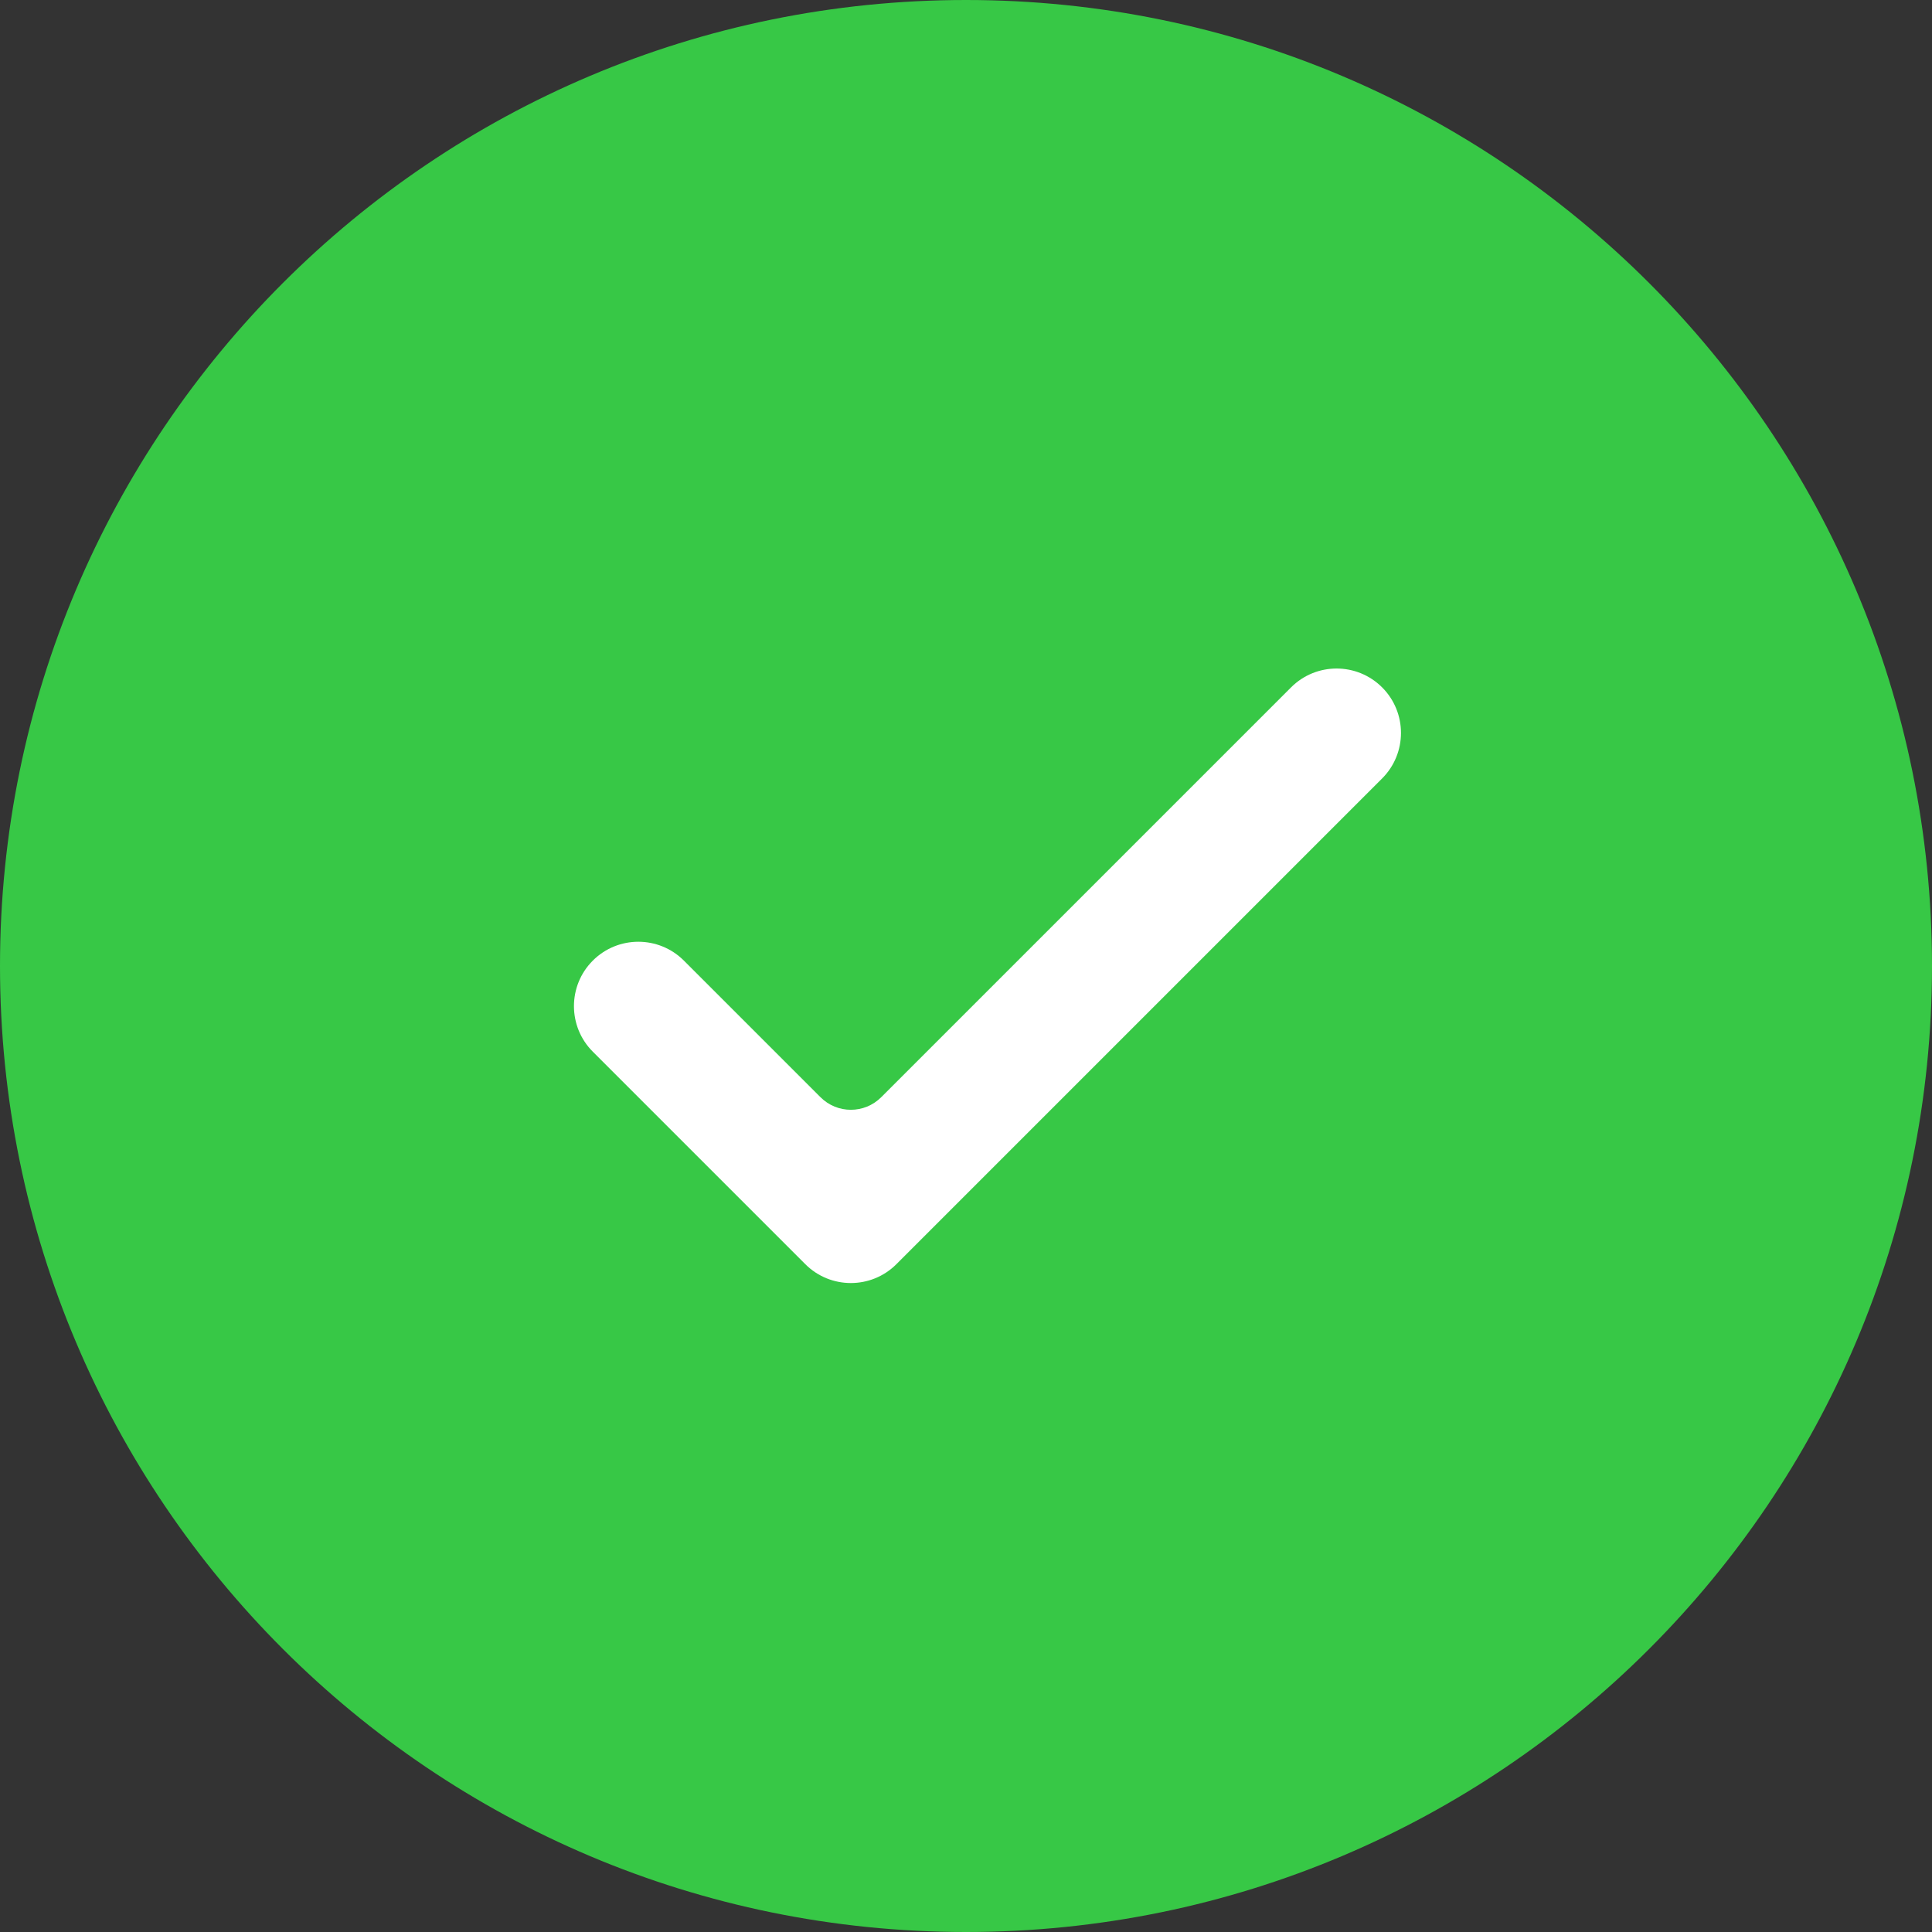
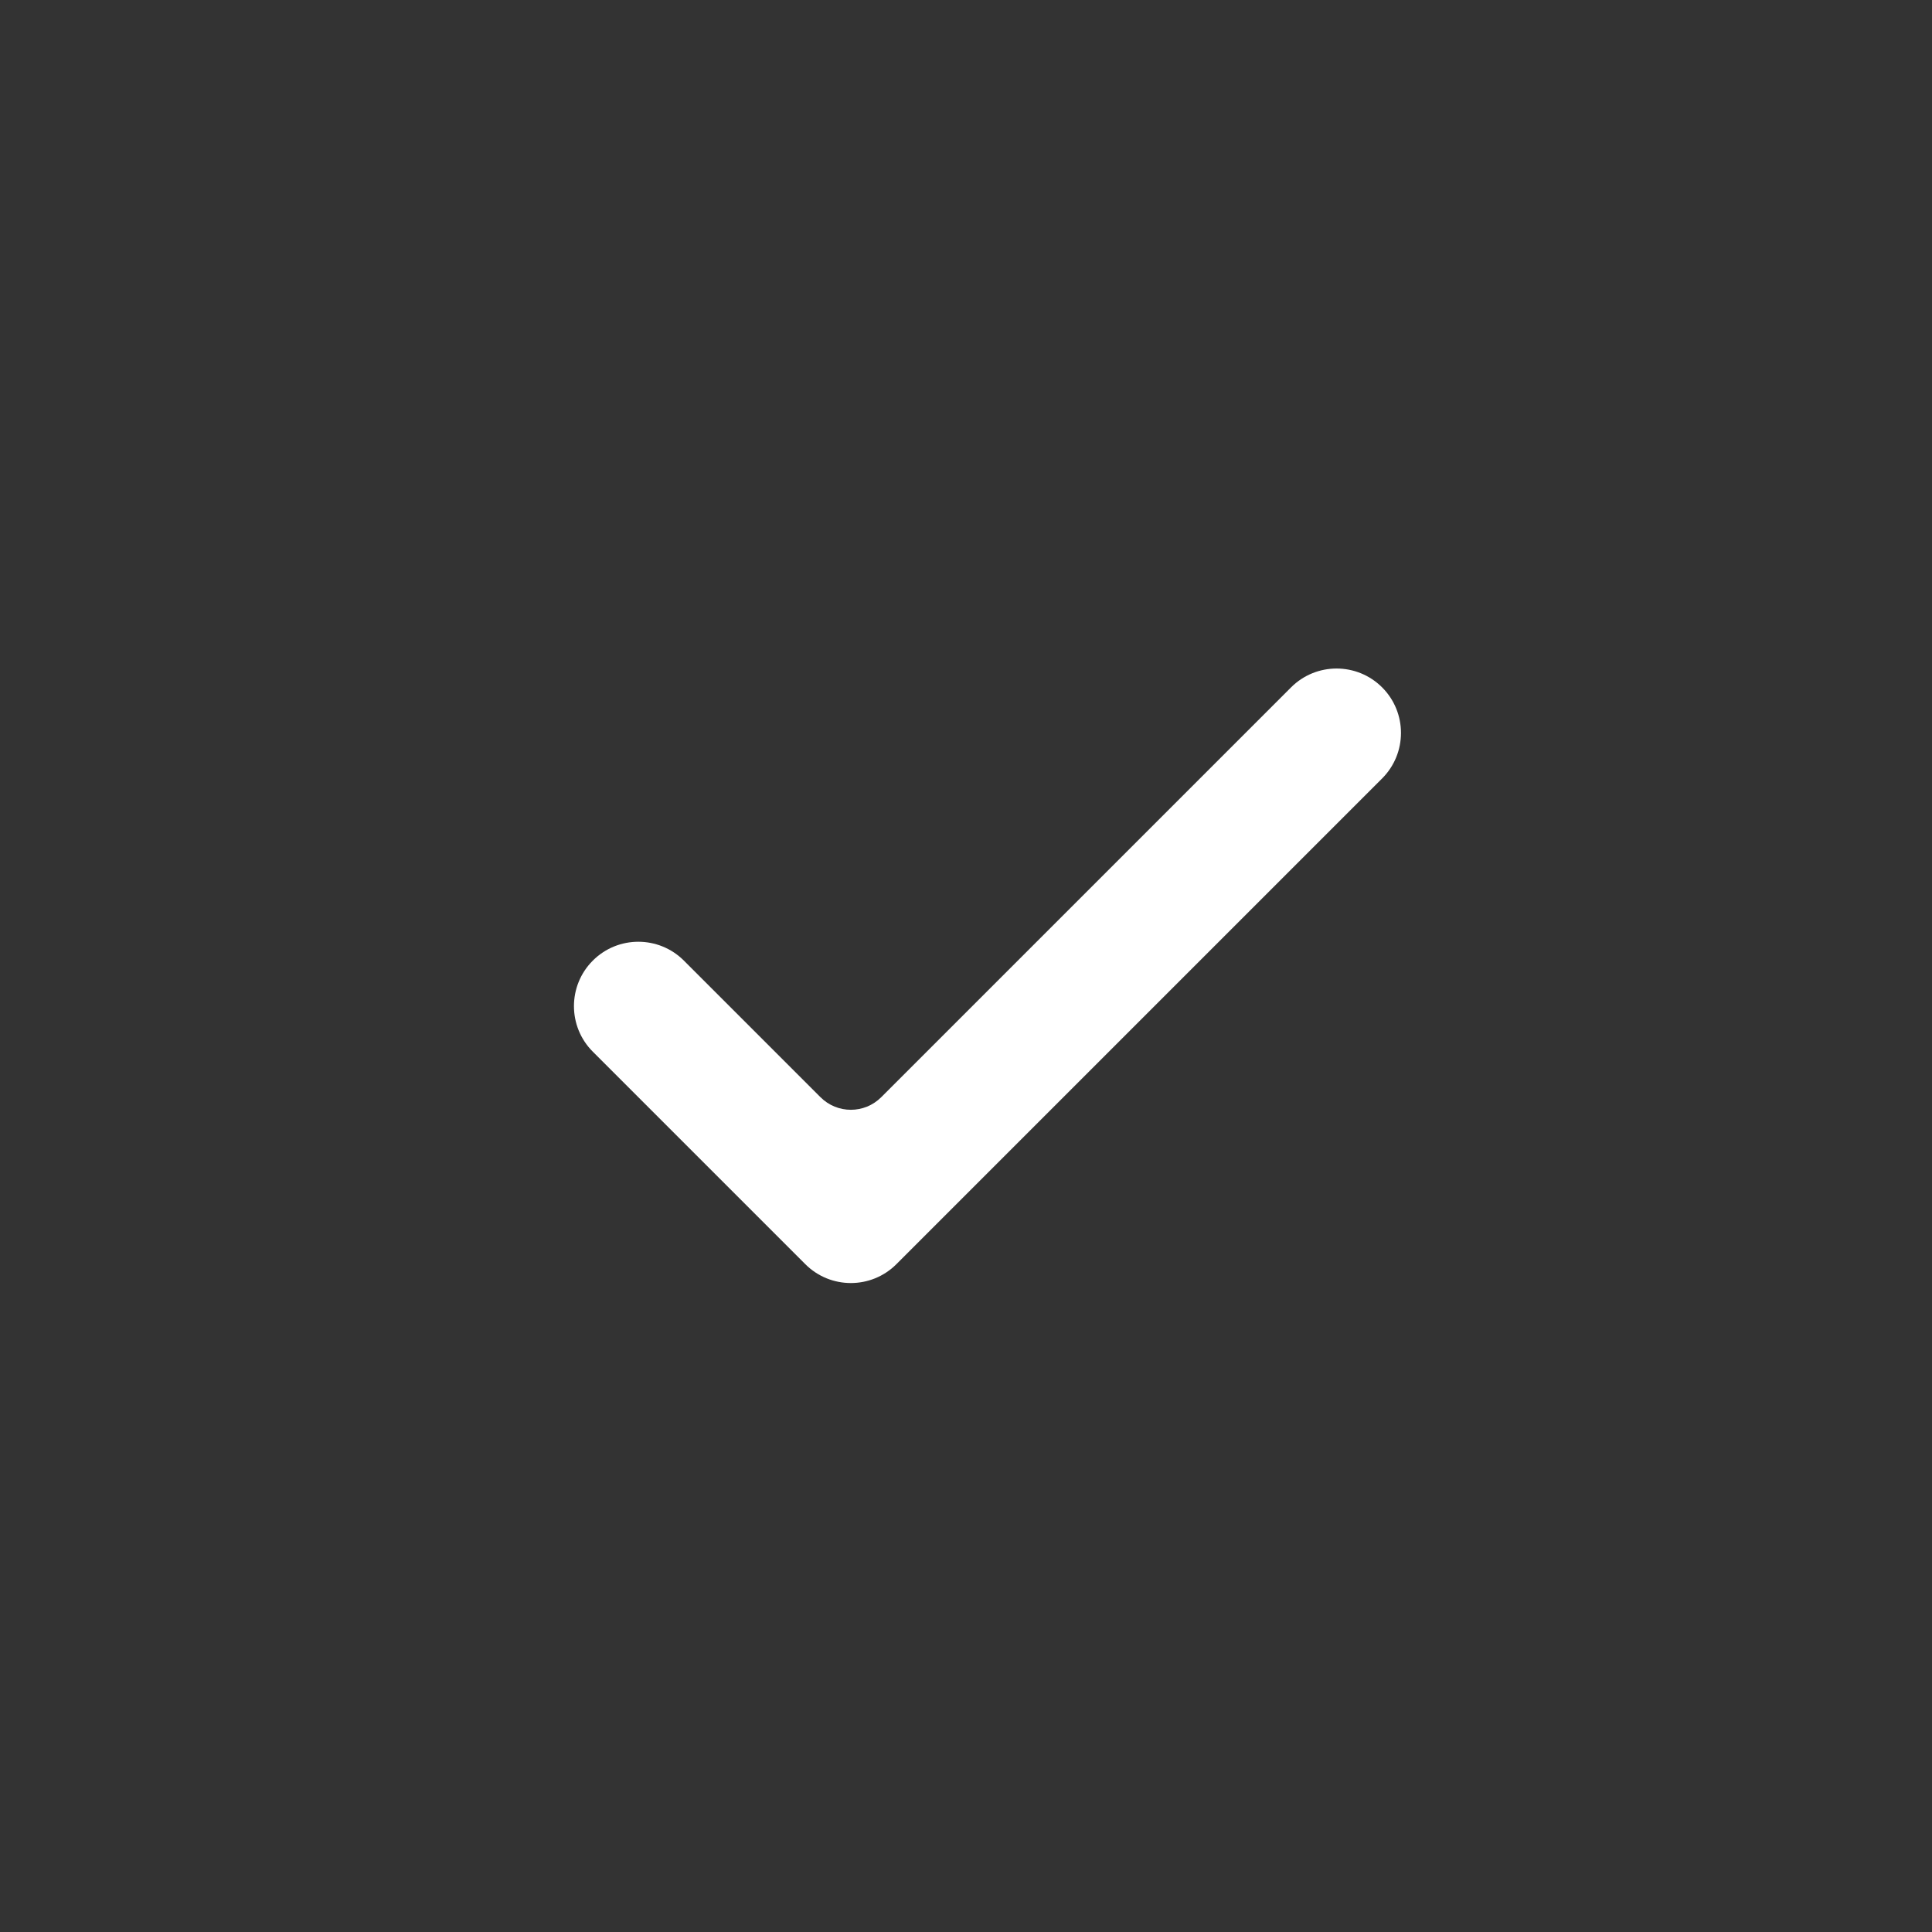
<svg xmlns="http://www.w3.org/2000/svg" width="45px" height="45px" viewBox="0 0 45 45" version="1.1">
  <rect x="0" y="0" width="45" height="45" fill="#333333" stroke="none" />
  <title>Slice 1</title>
  <desc>Created with Sketch.</desc>
  <g id="Page-1" stroke="none" stroke-width="1" fill="none" fill-rule="evenodd">
    <g id="notification/ok,-confirmacion,-confirmation,-chulo,-listo">
      <g id="Path">
-         <path d="M22.5,45 C34.926,45 45,34.926 45,22.5 C45,10.074 34.926,0 22.5,0 C10.074,0 0,10.074 0,22.5 C0,34.926 10.074,45 22.5,45 Z" fill="#37C846" />
        <path d="M25,25.753 L25,12.253 C25,11.425 25.672,10.753 26.5,10.753 C27.328,10.753 28,11.425 28,12.253 L28,28.253 C28,29.081 27.328,29.753 26.5,29.753 L19.5,29.753 C18.672,29.753 18,29.081 18,28.253 C18,27.425 18.672,26.753 19.5,26.753 L24,26.753 C24.552,26.753 25,26.305 25,25.753 Z" fill="#FFFFFF" transform="translate(23, 20.253) rotate(45) translate(-23, -20.253) " />
      </g>
    </g>
  </g>
</svg>